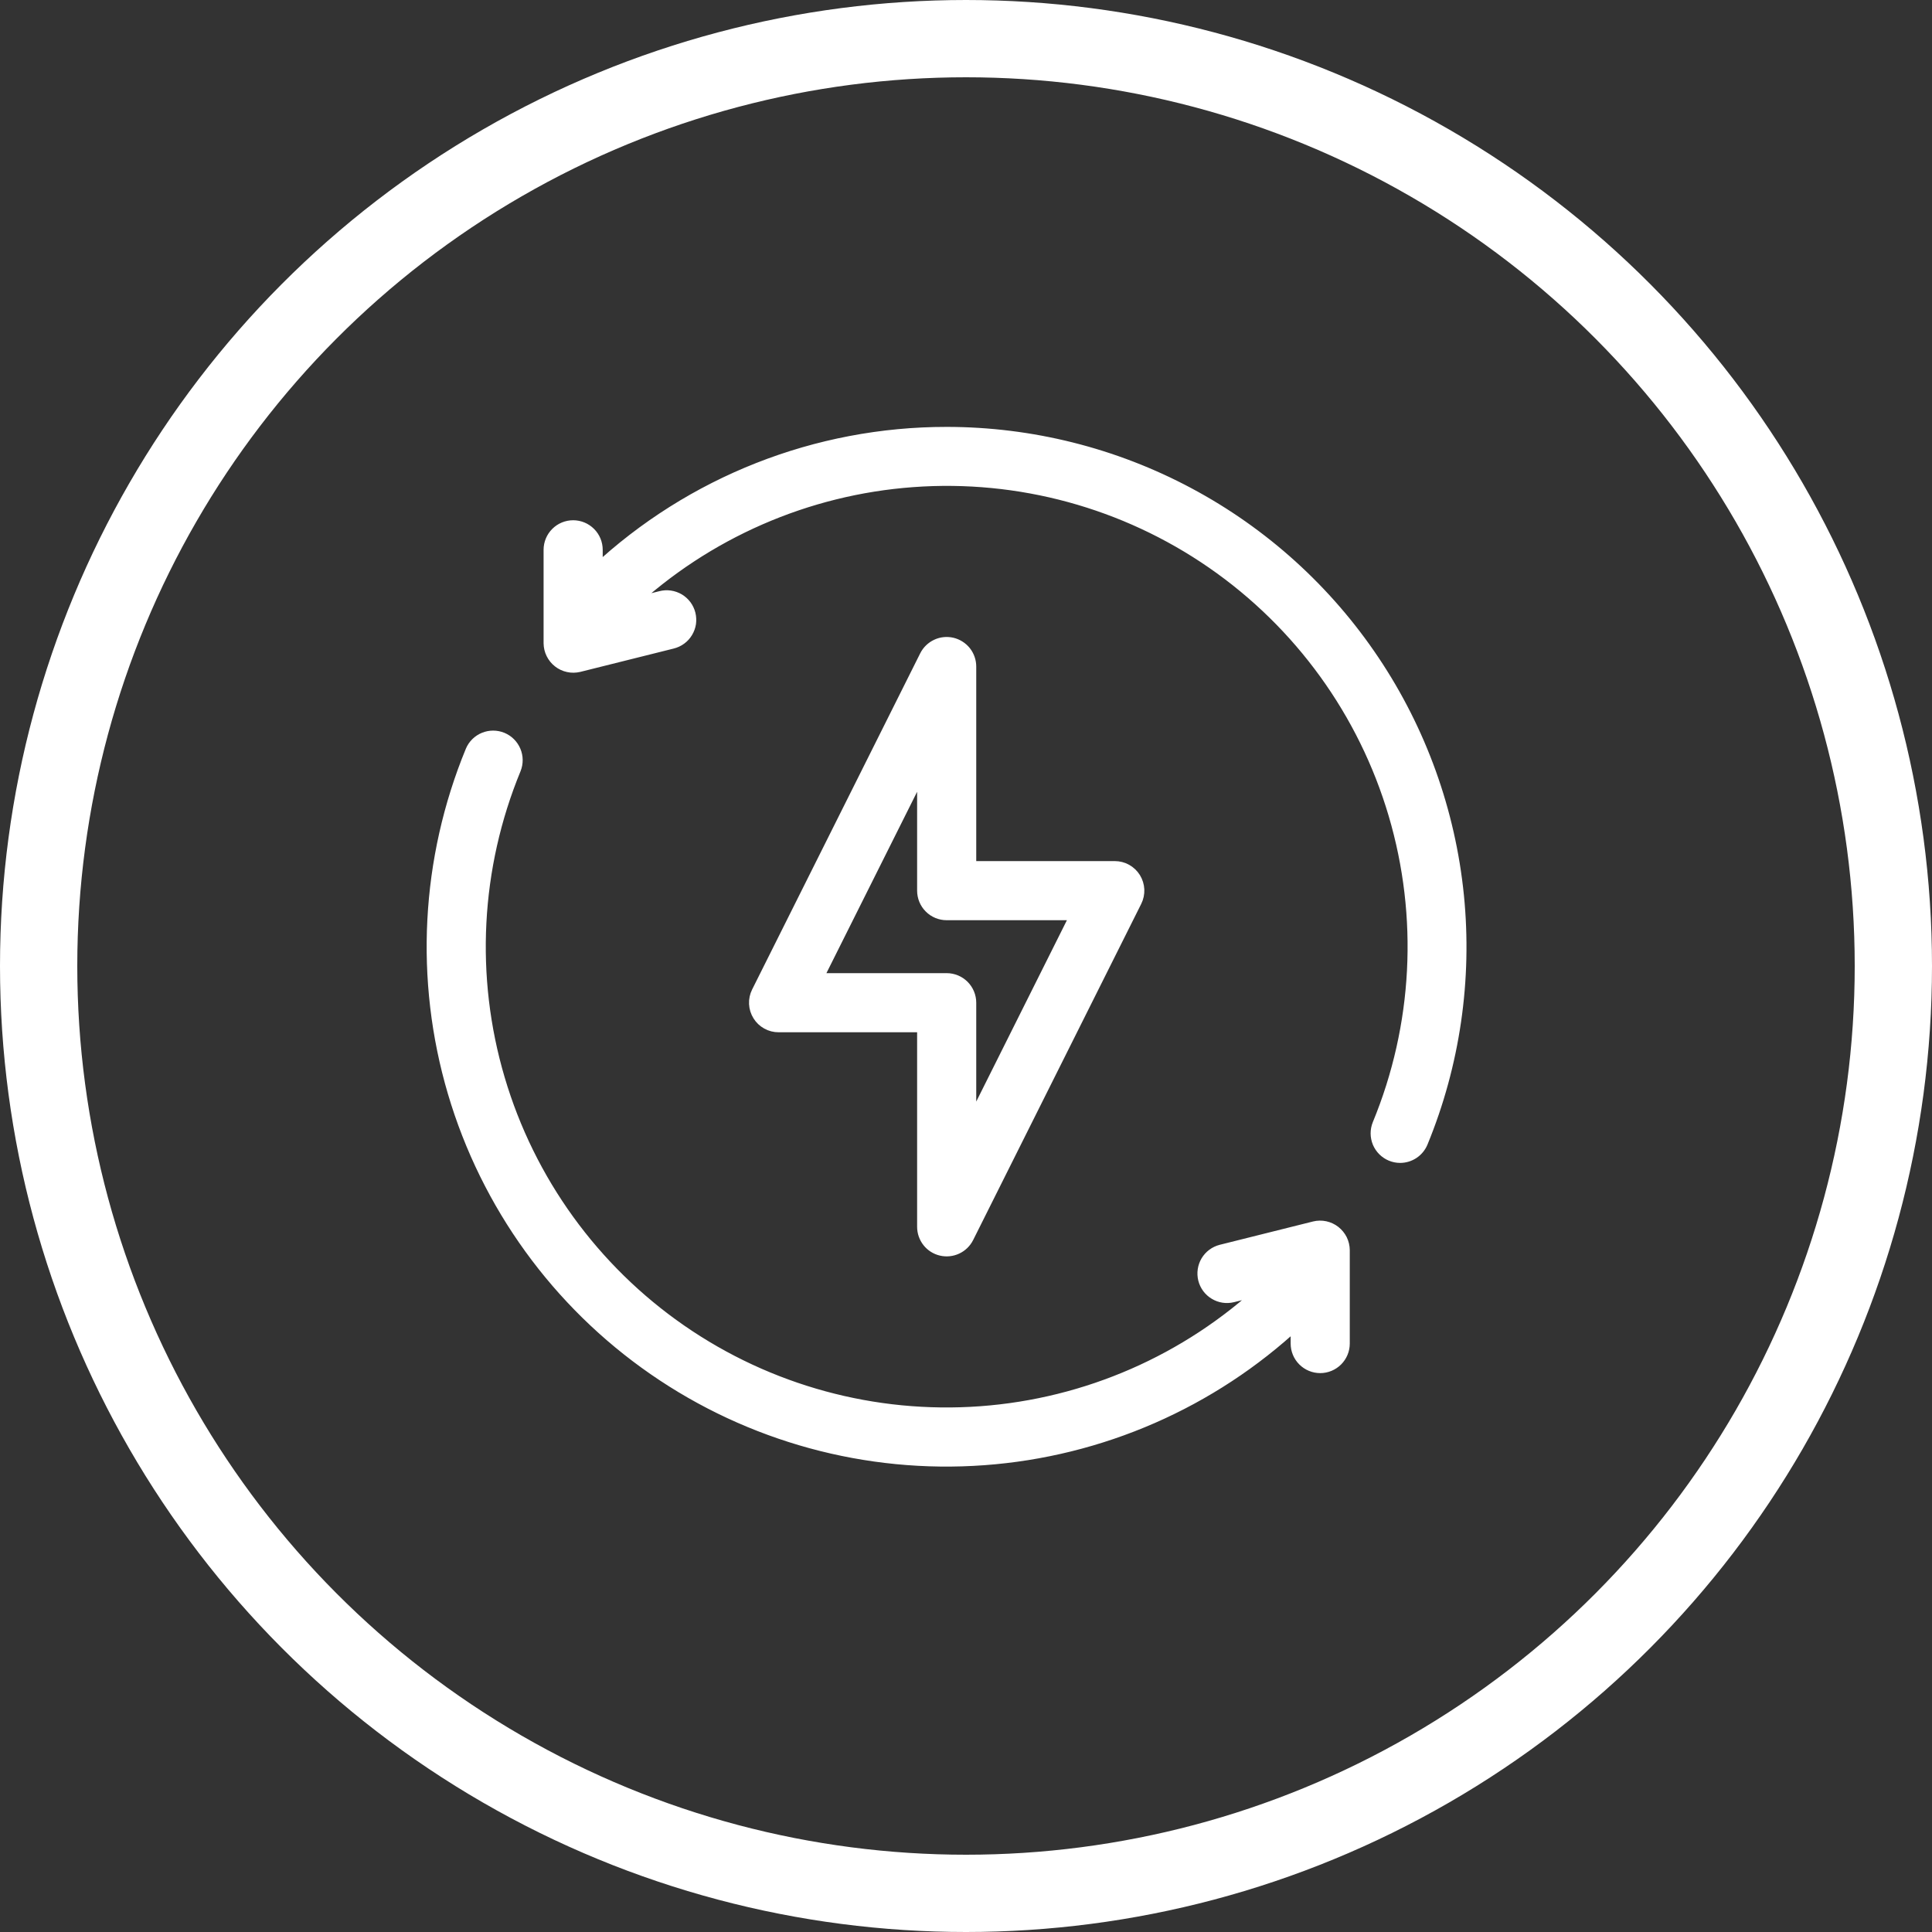
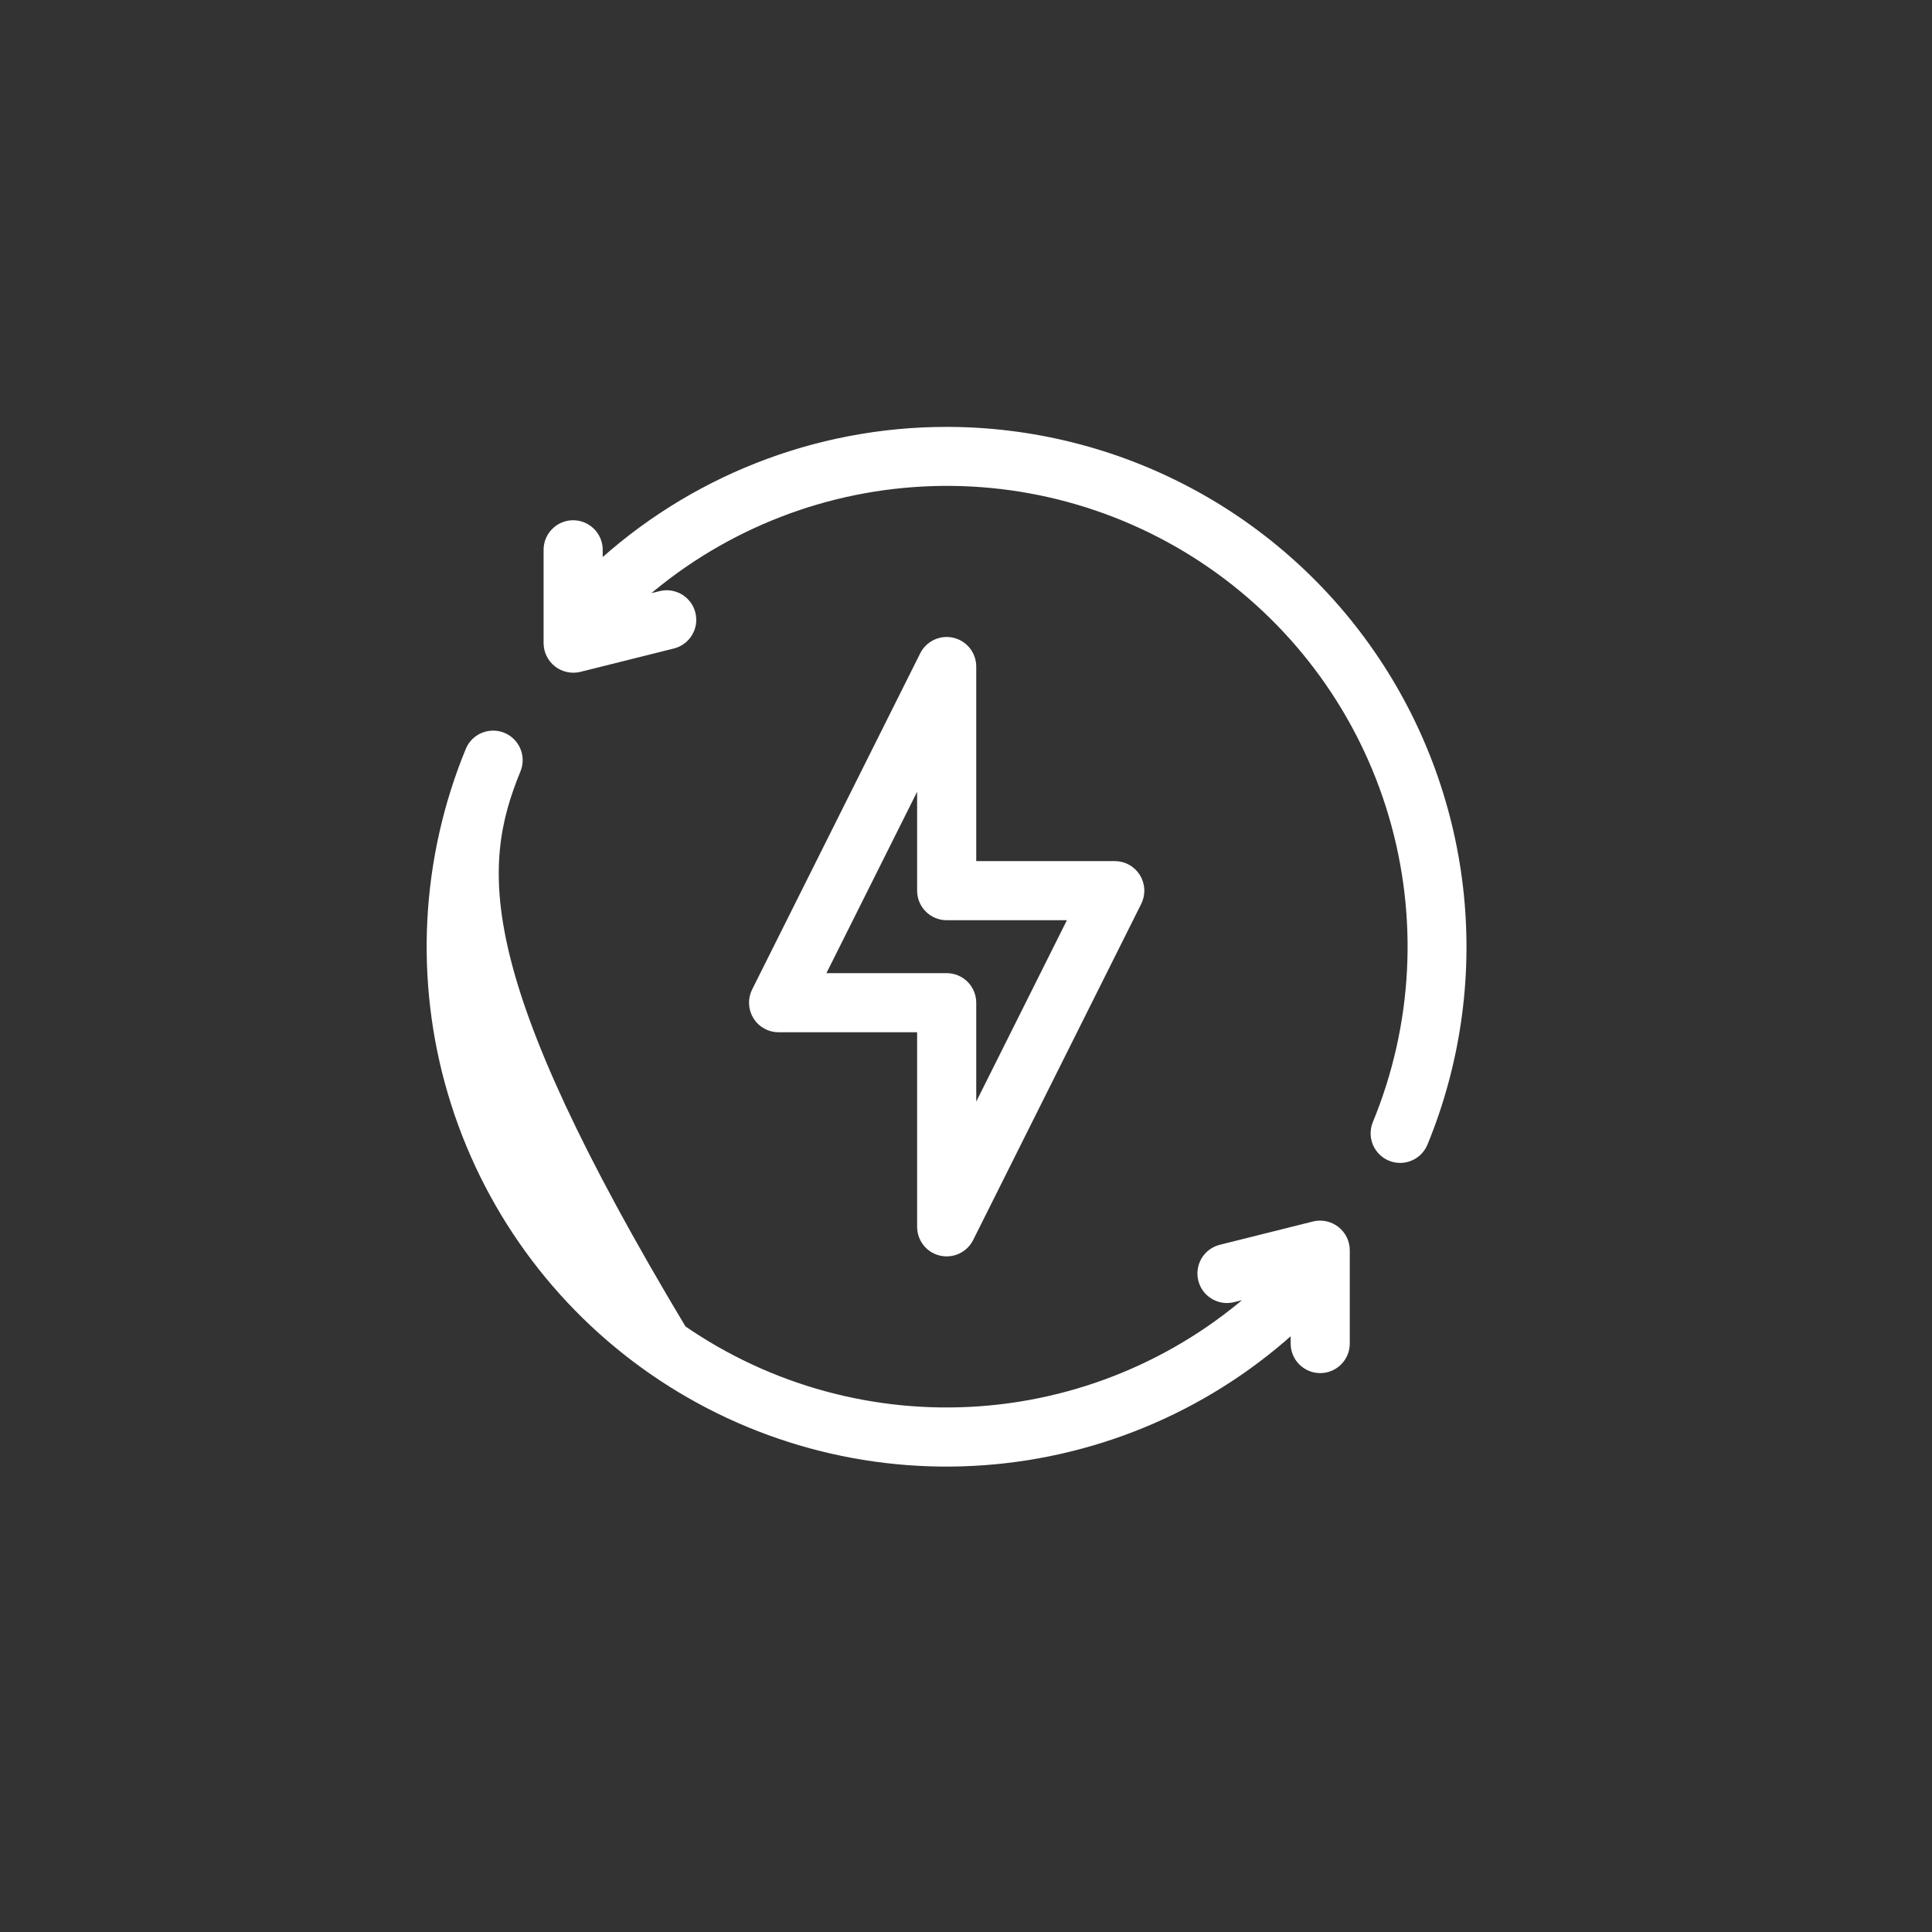
<svg xmlns="http://www.w3.org/2000/svg" width="50" height="50" viewBox="0 0 50 50" fill="none">
  <rect x="0" y="0" width="50" height="50" fill="#333333" stroke="none" />
-   <circle cx="25" cy="25" r="24" stroke="white" stroke-width="2" />
  <path d="M24.639 16.662C24.506 16.631 24.367 16.645 24.244 16.703C24.12 16.761 24.02 16.858 23.959 16.98L19.609 25.68C19.563 25.772 19.541 25.875 19.546 25.978C19.551 26.081 19.582 26.181 19.637 26.269C19.691 26.357 19.767 26.429 19.858 26.479C19.948 26.529 20.05 26.555 20.153 26.554H23.896V31.75C23.896 31.886 23.942 32.018 24.026 32.125C24.11 32.232 24.229 32.307 24.361 32.338C24.493 32.369 24.633 32.355 24.756 32.297C24.879 32.24 24.98 32.142 25.041 32.02L29.391 23.32C29.437 23.228 29.458 23.126 29.454 23.023C29.449 22.92 29.418 22.82 29.364 22.732C29.31 22.645 29.234 22.572 29.144 22.522C29.054 22.472 28.953 22.446 28.85 22.446H25.104V17.25C25.104 17.114 25.058 16.982 24.974 16.875C24.889 16.769 24.771 16.694 24.639 16.662ZM27.872 23.654L25.104 29.191V25.95C25.104 25.79 25.04 25.636 24.927 25.523C24.814 25.41 24.66 25.346 24.5 25.346H21.127L23.896 19.809V23.05C23.896 23.21 23.959 23.364 24.073 23.477C24.186 23.591 24.34 23.654 24.5 23.654H27.872Z" fill="white" stroke="white" stroke-width="0.322" />
  <path d="M24.5 11.209C21.136 11.207 17.896 12.484 15.437 14.78V14.229C15.437 14.069 15.374 13.915 15.26 13.802C15.147 13.689 14.993 13.625 14.833 13.625C14.673 13.625 14.519 13.689 14.406 13.802C14.293 13.915 14.229 14.069 14.229 14.229V16.646C14.23 16.738 14.251 16.828 14.292 16.91C14.332 16.992 14.391 17.064 14.463 17.12C14.535 17.177 14.619 17.216 14.709 17.235C14.798 17.255 14.891 17.253 14.98 17.232L17.397 16.628C17.474 16.609 17.547 16.575 17.611 16.528C17.676 16.481 17.73 16.421 17.771 16.353C17.812 16.285 17.84 16.209 17.852 16.131C17.863 16.052 17.859 15.971 17.84 15.894C17.821 15.817 17.786 15.744 17.739 15.68C17.691 15.616 17.631 15.562 17.563 15.521C17.494 15.481 17.418 15.454 17.34 15.443C17.261 15.431 17.18 15.436 17.103 15.456L16.257 15.667C18.273 13.784 20.873 12.647 23.624 12.446C26.375 12.244 29.113 12.991 31.381 14.56C33.65 16.13 35.313 18.428 36.094 21.074C36.876 23.72 36.729 26.553 35.677 29.103C35.617 29.251 35.618 29.416 35.679 29.564C35.741 29.711 35.858 29.828 36.005 29.889C36.078 29.919 36.156 29.935 36.235 29.935C36.355 29.935 36.472 29.899 36.571 29.833C36.671 29.766 36.748 29.671 36.794 29.561C37.624 27.541 37.943 25.349 37.725 23.177C37.506 21.005 36.756 18.919 35.541 17.106C34.326 15.292 32.684 13.805 30.758 12.777C28.832 11.748 26.683 11.21 24.5 11.209Z" fill="white" stroke="white" stroke-width="0.322" />
-   <path d="M34.02 31.768L31.604 32.372C31.449 32.412 31.317 32.511 31.235 32.648C31.154 32.785 31.13 32.949 31.168 33.104C31.207 33.259 31.305 33.392 31.442 33.474C31.578 33.557 31.742 33.582 31.897 33.544L32.743 33.333C30.727 35.216 28.128 36.353 25.376 36.554C22.625 36.755 19.888 36.009 17.619 34.44C15.35 32.87 13.687 30.572 12.906 27.926C12.124 25.28 12.272 22.447 13.323 19.897C13.382 19.749 13.38 19.584 13.318 19.438C13.256 19.291 13.139 19.175 12.992 19.114C12.845 19.054 12.68 19.054 12.533 19.114C12.386 19.174 12.268 19.29 12.206 19.436C11.05 22.241 10.888 25.357 11.747 28.267C12.606 31.176 14.435 33.705 16.929 35.431C19.424 37.158 22.434 37.98 25.459 37.759C28.485 37.539 31.345 36.29 33.563 34.22V34.771C33.563 34.931 33.626 35.084 33.74 35.198C33.853 35.311 34.007 35.375 34.167 35.375C34.327 35.375 34.481 35.311 34.594 35.198C34.708 35.084 34.771 34.931 34.771 34.771V32.354C34.77 32.262 34.749 32.172 34.709 32.09C34.668 32.008 34.609 31.936 34.537 31.879C34.465 31.823 34.381 31.784 34.291 31.764C34.202 31.745 34.109 31.746 34.02 31.768Z" fill="white" stroke="white" stroke-width="0.322" />
+   <path d="M34.02 31.768L31.604 32.372C31.449 32.412 31.317 32.511 31.235 32.648C31.154 32.785 31.13 32.949 31.168 33.104C31.207 33.259 31.305 33.392 31.442 33.474C31.578 33.557 31.742 33.582 31.897 33.544L32.743 33.333C30.727 35.216 28.128 36.353 25.376 36.554C22.625 36.755 19.888 36.009 17.619 34.44C12.124 25.28 12.272 22.447 13.323 19.897C13.382 19.749 13.38 19.584 13.318 19.438C13.256 19.291 13.139 19.175 12.992 19.114C12.845 19.054 12.68 19.054 12.533 19.114C12.386 19.174 12.268 19.29 12.206 19.436C11.05 22.241 10.888 25.357 11.747 28.267C12.606 31.176 14.435 33.705 16.929 35.431C19.424 37.158 22.434 37.98 25.459 37.759C28.485 37.539 31.345 36.29 33.563 34.22V34.771C33.563 34.931 33.626 35.084 33.74 35.198C33.853 35.311 34.007 35.375 34.167 35.375C34.327 35.375 34.481 35.311 34.594 35.198C34.708 35.084 34.771 34.931 34.771 34.771V32.354C34.77 32.262 34.749 32.172 34.709 32.09C34.668 32.008 34.609 31.936 34.537 31.879C34.465 31.823 34.381 31.784 34.291 31.764C34.202 31.745 34.109 31.746 34.02 31.768Z" fill="white" stroke="white" stroke-width="0.322" />
</svg>